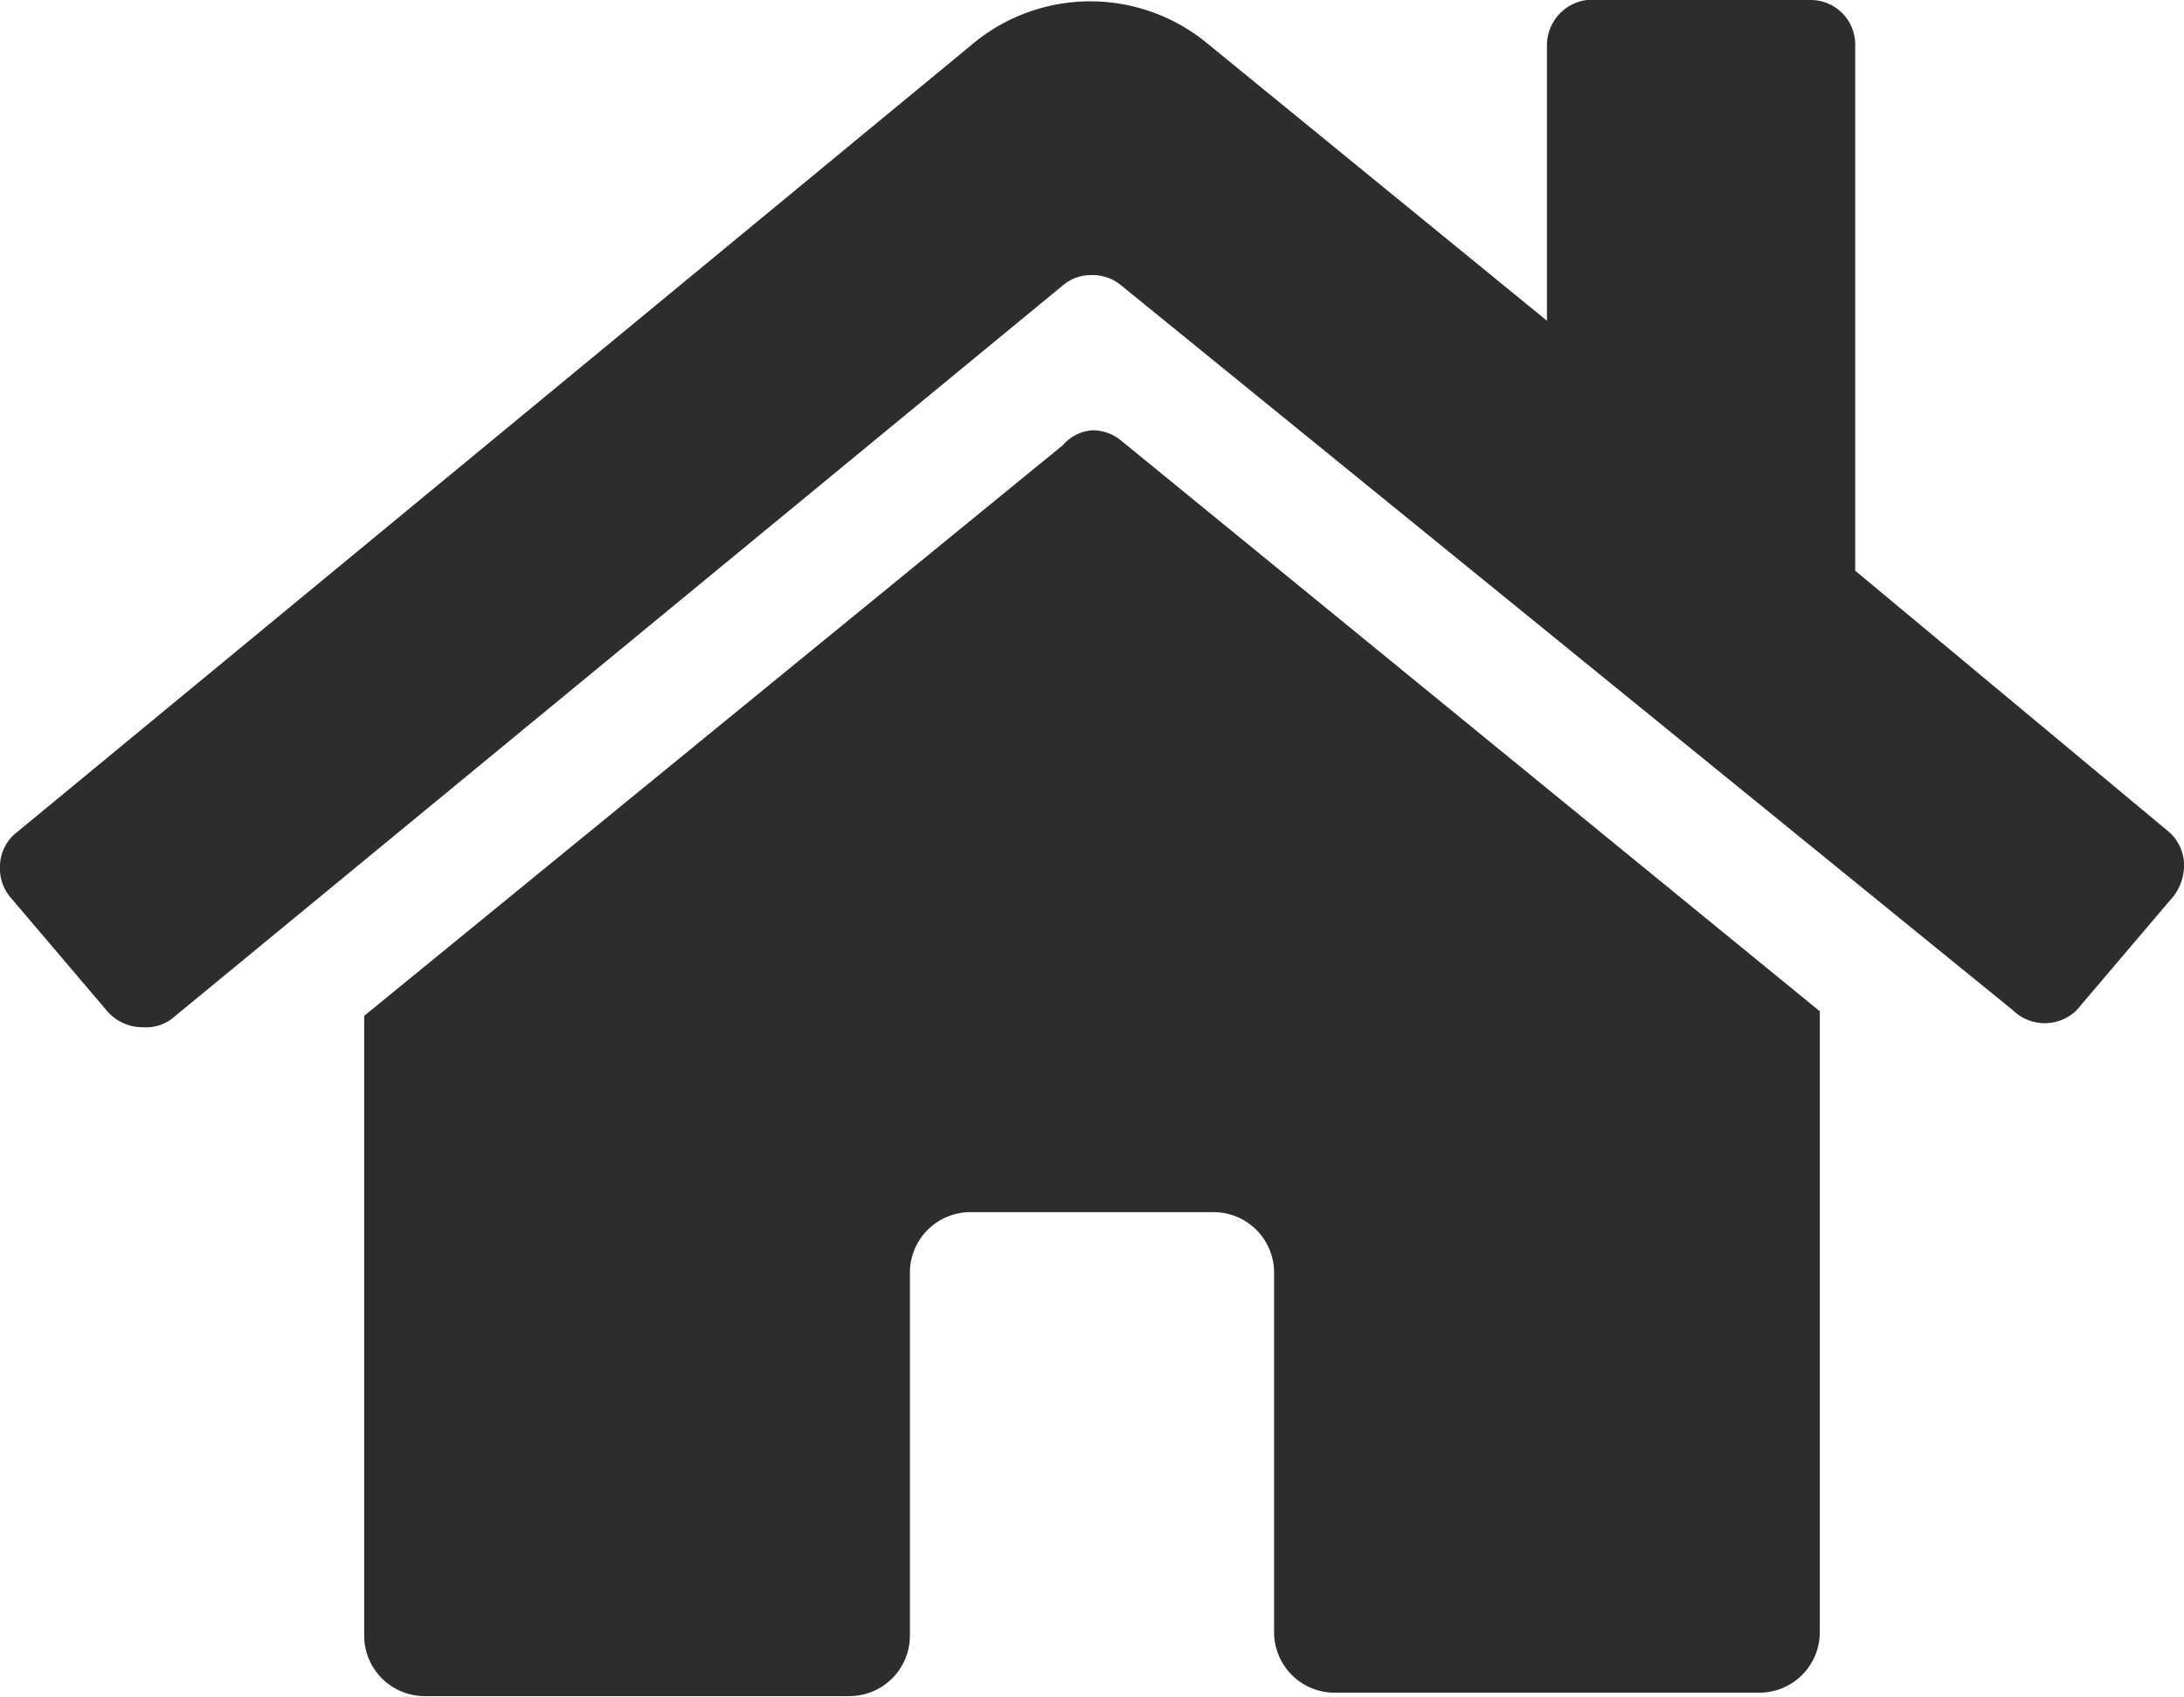
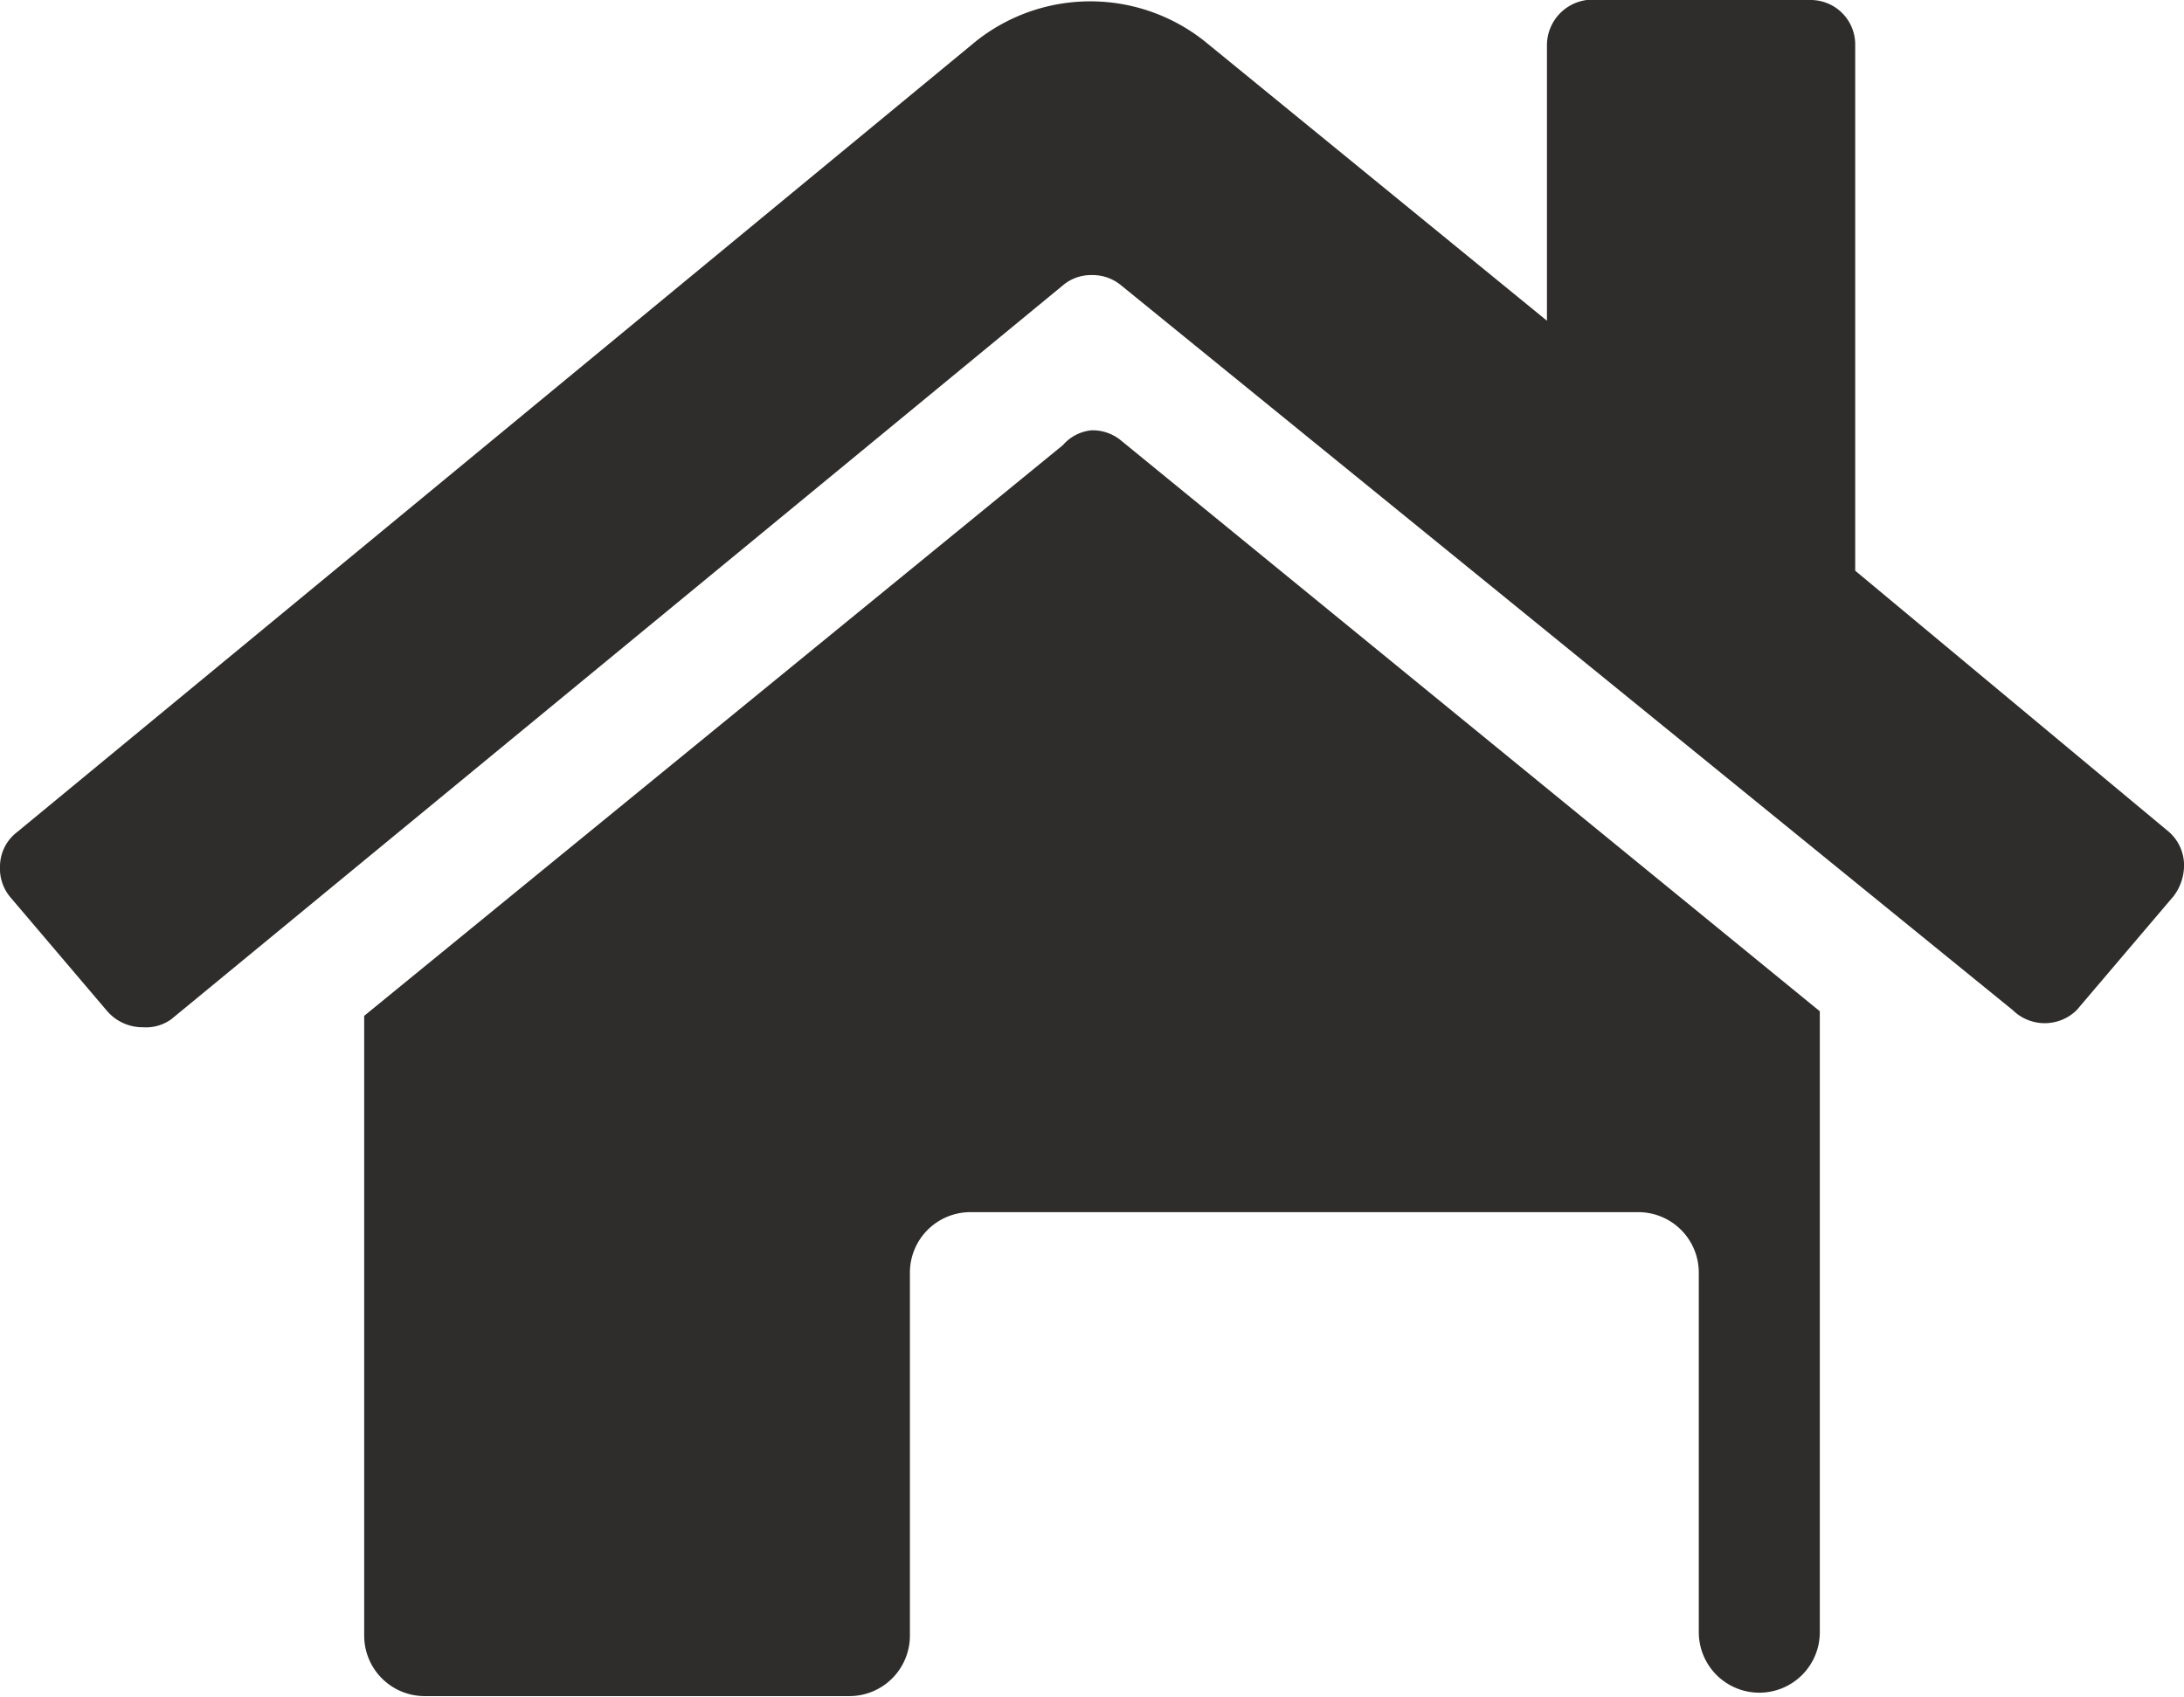
<svg xmlns="http://www.w3.org/2000/svg" viewBox="0 0 19.13 14.87">
  <defs>
    <style>.cls-1{fill:#2e2d2c;}</style>
  </defs>
  <g id="Vrstva_2" data-name="Vrstva 2">
    <g id="Vrstva_1-2" data-name="Vrstva 1">
-       <path class="cls-1" d="M19.13,7.6a.45.45,0,0,1-.09.25l-.85,1a.4.4,0,0,1-.56,0L9.82,2.5a.39.39,0,0,0-.26-.09.38.38,0,0,0-.25.09L1.5,8.93A.38.38,0,0,1,1.25,9a.41.41,0,0,1-.31-.14l-.85-1A.39.39,0,0,1,0,7.59a.38.38,0,0,1,.15-.3L8.55.36a1.61,1.61,0,0,1,2,0l3,2.45V.4A.4.4,0,0,1,14,0h1.86a.39.39,0,0,1,.39.4V5L19,7.29A.39.39,0,0,1,19.13,7.6ZM9.56,3.77a.39.39,0,0,1,.26.09l6.12,5v5.44a.53.53,0,0,1-.53.53H11.69a.53.53,0,0,1-.53-.53h0V11.15a.53.53,0,0,0-.53-.53H8.5a.53.53,0,0,0-.53.53v3.18a.53.53,0,0,1-.53.53H3.72a.53.53,0,0,1-.53-.53V8.9l6.12-5A.38.38,0,0,1,9.56,3.77Z" />
+       <path class="cls-1" d="M19.13,7.6a.45.45,0,0,1-.09.25l-.85,1a.4.4,0,0,1-.56,0L9.82,2.5a.39.39,0,0,0-.26-.09.38.38,0,0,0-.25.09L1.5,8.93A.38.38,0,0,1,1.25,9a.41.41,0,0,1-.31-.14l-.85-1A.39.39,0,0,1,0,7.59a.38.38,0,0,1,.15-.3L8.55.36a1.61,1.61,0,0,1,2,0l3,2.45V.4A.4.4,0,0,1,14,0h1.86a.39.39,0,0,1,.39.4V5L19,7.29A.39.39,0,0,1,19.13,7.6ZM9.56,3.77a.39.39,0,0,1,.26.09l6.12,5v5.44a.53.53,0,0,1-.53.53a.53.53,0,0,1-.53-.53h0V11.15a.53.53,0,0,0-.53-.53H8.5a.53.53,0,0,0-.53.53v3.18a.53.53,0,0,1-.53.53H3.72a.53.53,0,0,1-.53-.53V8.9l6.12-5A.38.38,0,0,1,9.56,3.77Z" />
    </g>
  </g>
</svg>